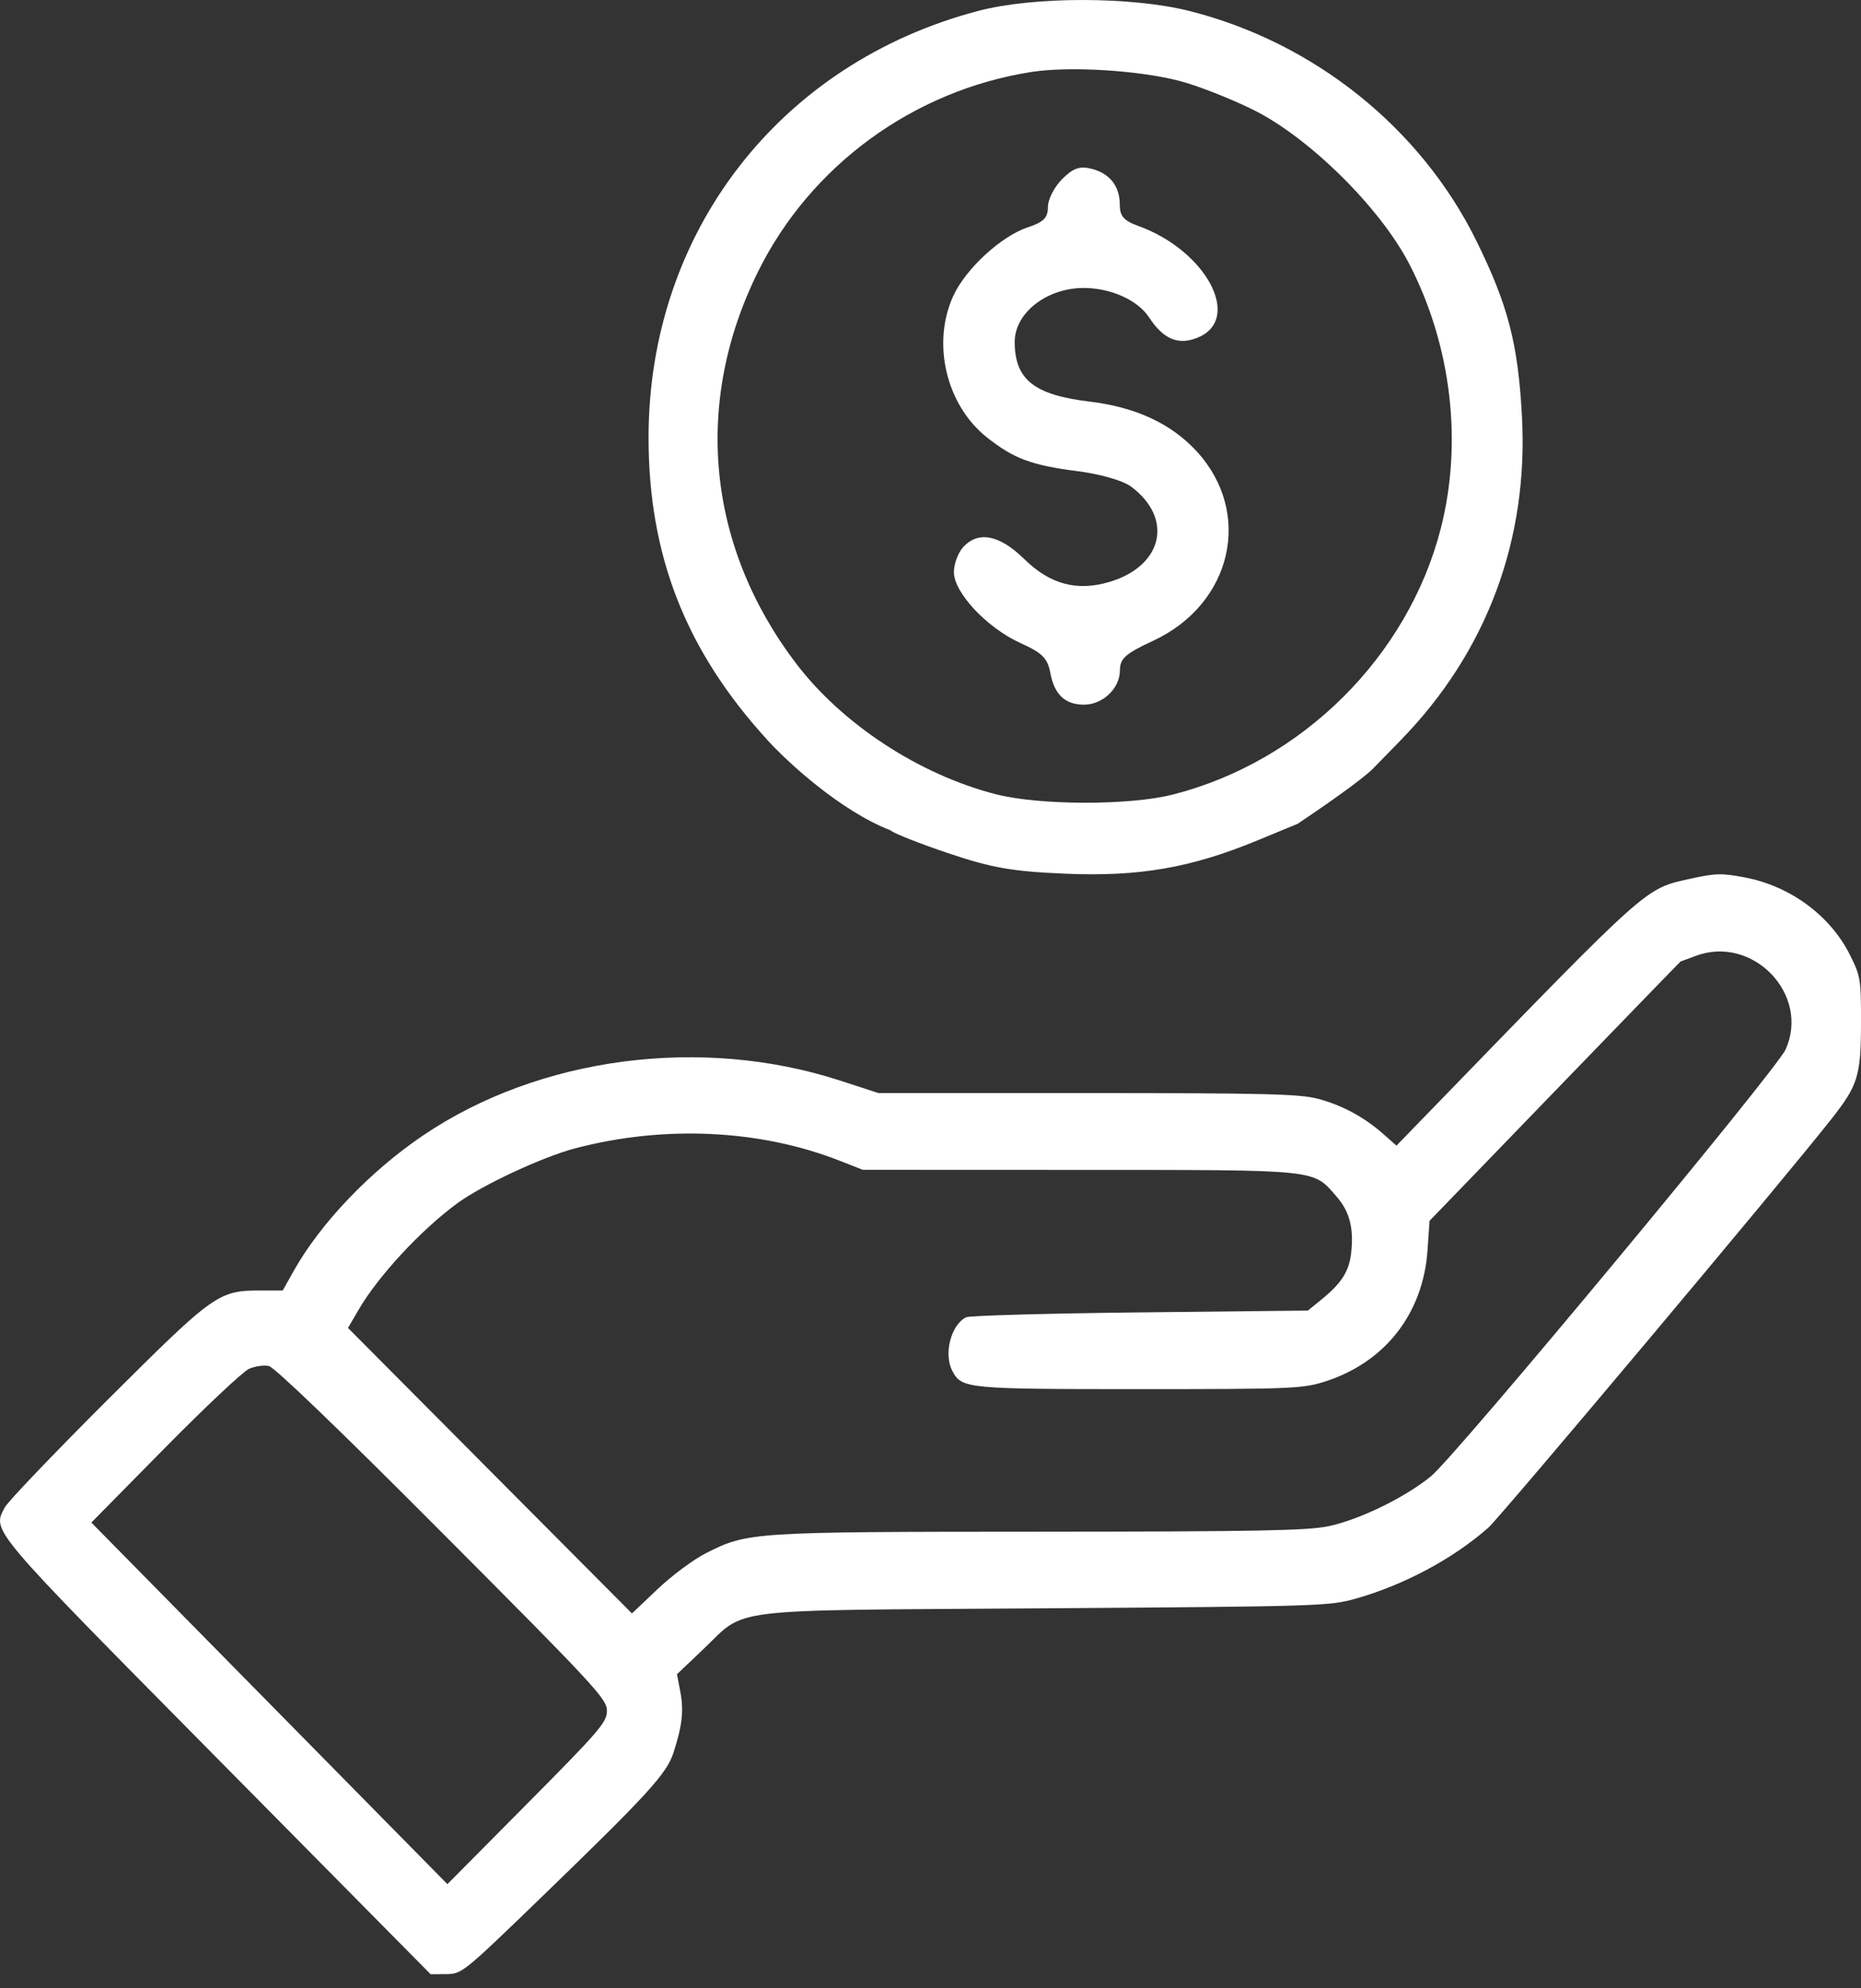
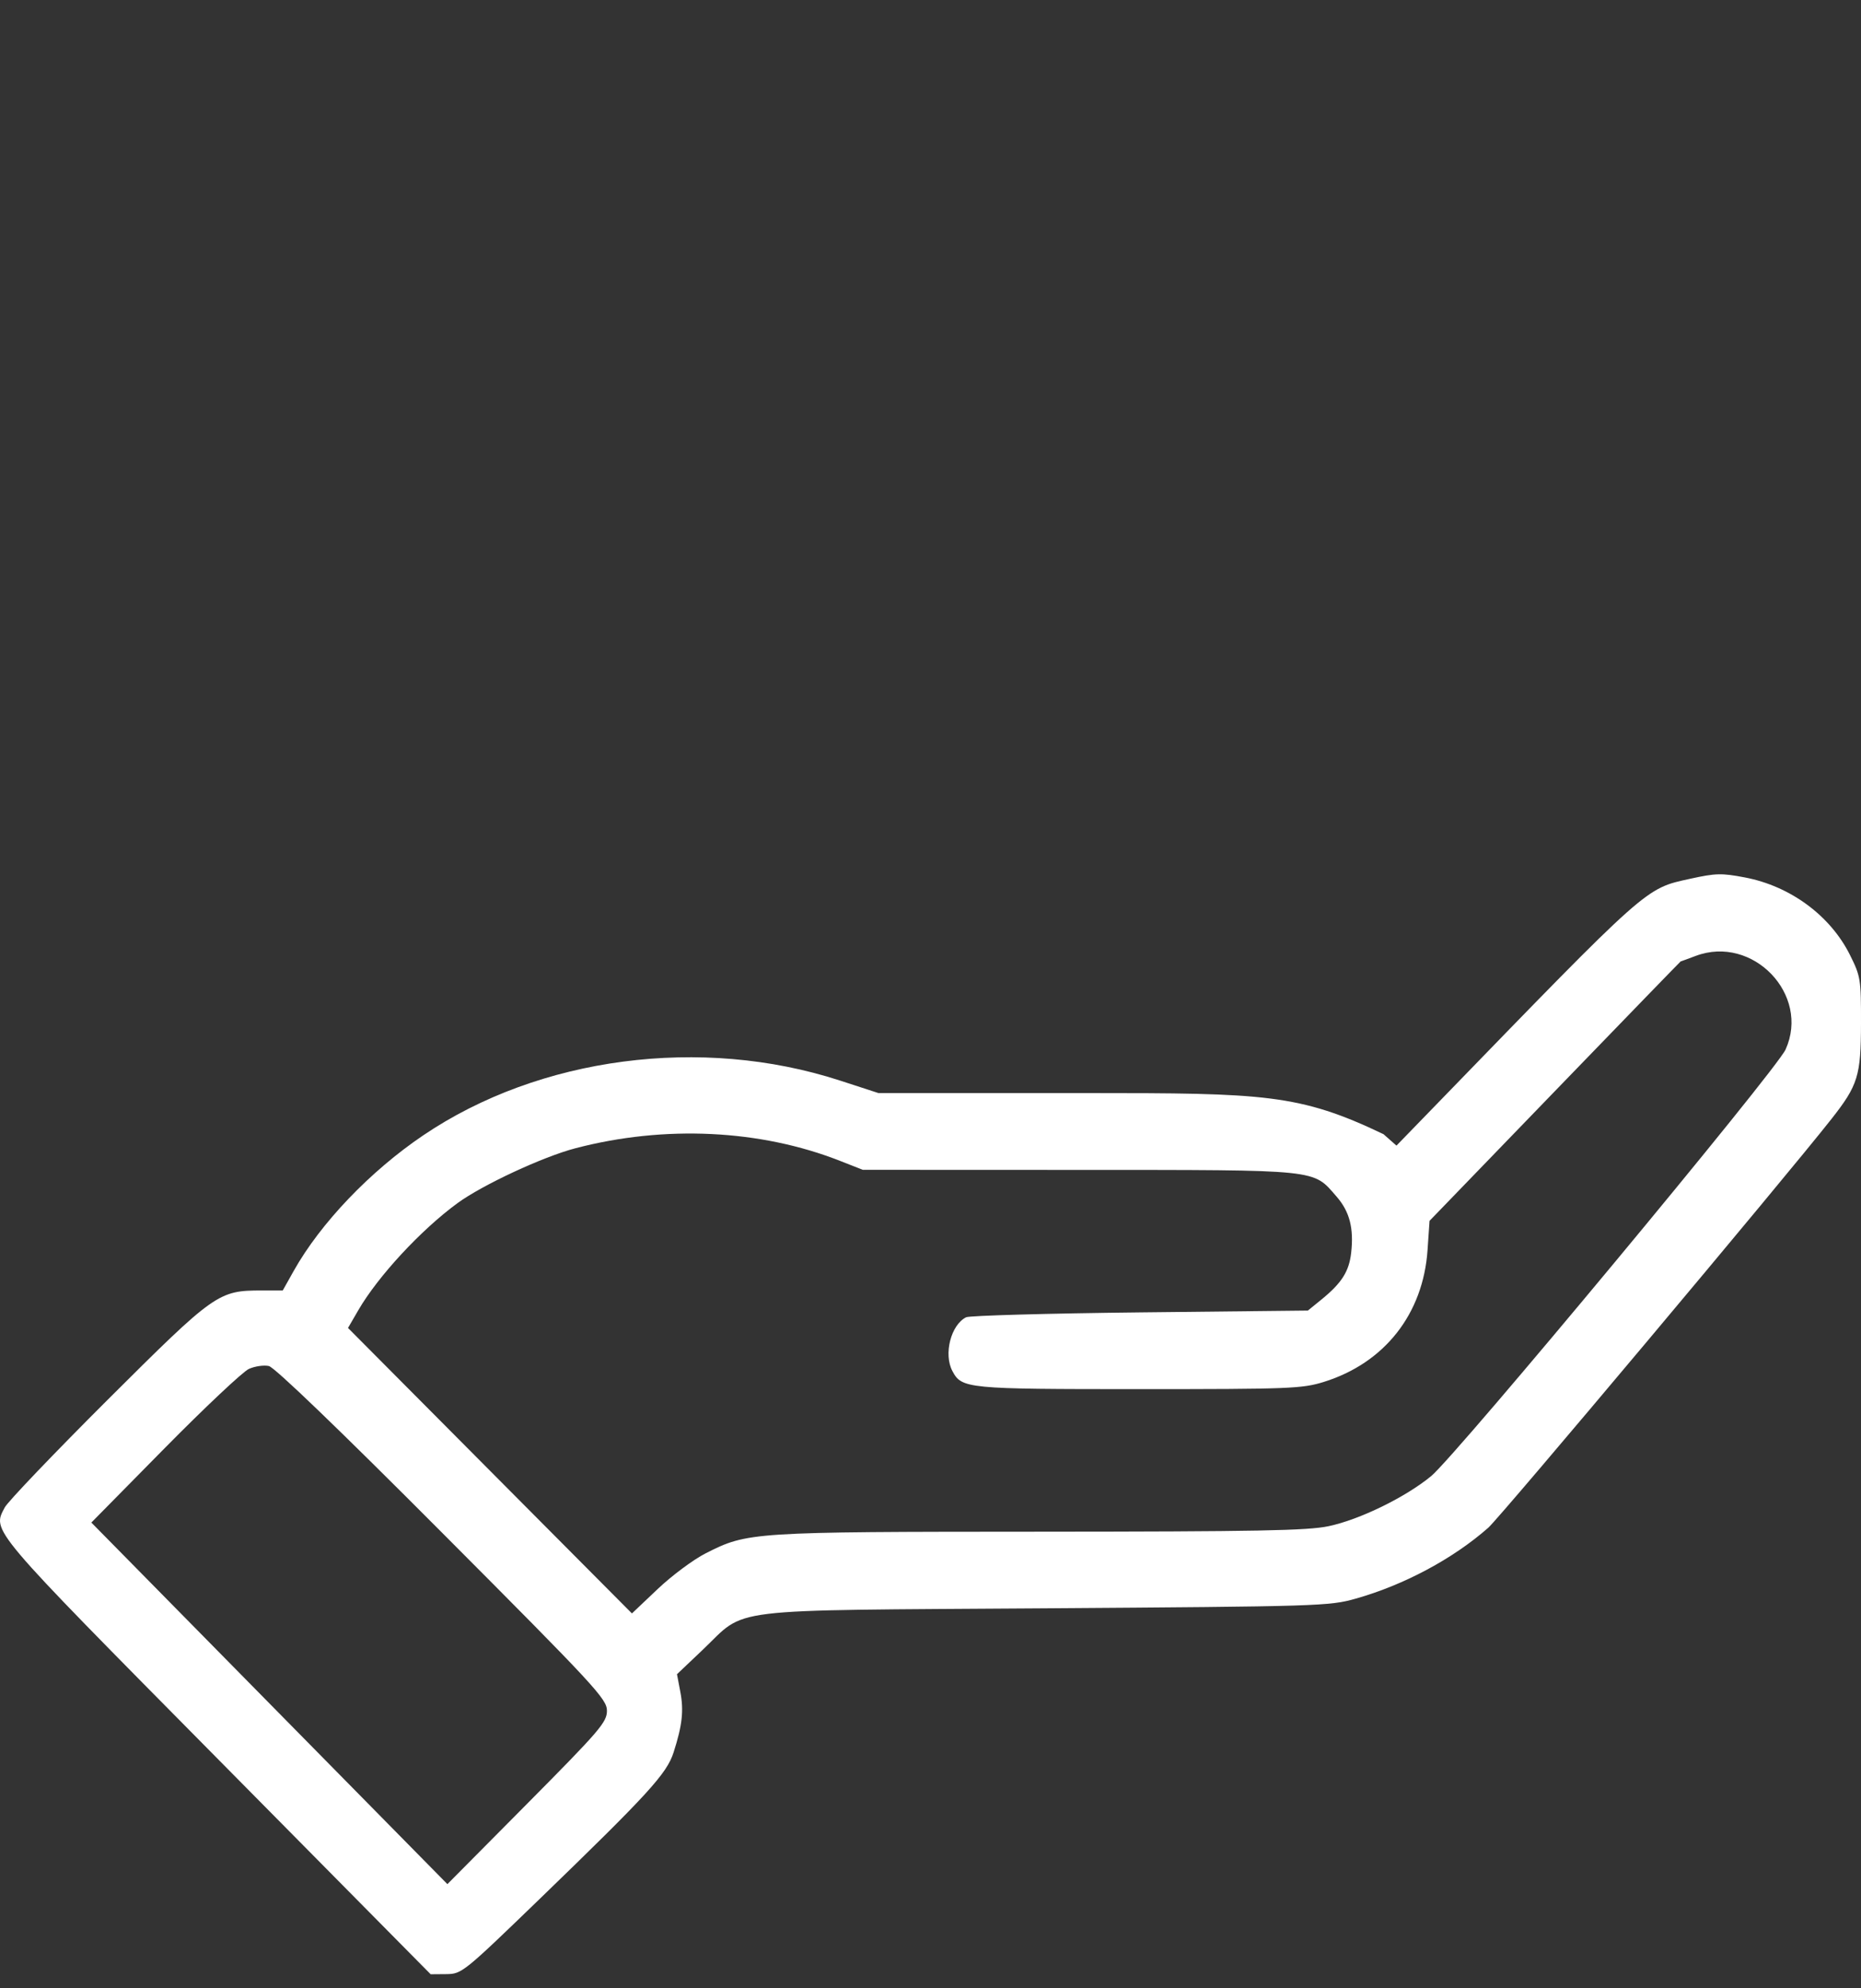
<svg xmlns="http://www.w3.org/2000/svg" width="44" height="47" viewBox="0 0 44 47" fill="none">
  <rect x="0" y="0" width="44" height="47" fill="#333333" stroke="none" />
-   <path fill-rule="evenodd" clip-rule="evenodd" d="M39.962 20.772C38.892 21.007 39.004 20.908 33.976 26.092L33.017 27.08L32.711 26.81C32.252 26.404 31.726 26.121 31.156 25.972C30.722 25.858 29.892 25.838 25.707 25.838H20.77L19.857 25.541C16.584 24.478 12.751 24.981 10.008 26.836C8.752 27.684 7.577 28.914 6.944 30.042L6.685 30.504H6.193C5.16 30.504 5.085 30.557 2.547 33.086C1.279 34.351 0.183 35.497 0.112 35.633C-0.185 36.201 -0.285 36.082 5.136 41.564L10.182 46.667L10.553 46.664C10.918 46.66 10.957 46.629 12.745 44.901C15.329 42.402 15.764 41.928 15.926 41.422C16.132 40.78 16.17 40.435 16.084 39.986L16.006 39.575L16.609 39.003C17.683 37.984 16.974 38.071 24.707 38.017C31.195 37.972 31.431 37.965 32.055 37.788C33.198 37.465 34.356 36.845 35.188 36.112C35.474 35.86 42.206 27.844 43.304 26.447C43.929 25.652 43.998 25.43 44 24.189C44.002 23.149 43.99 23.077 43.742 22.579C43.279 21.646 42.332 20.946 41.255 20.741C40.703 20.636 40.569 20.639 39.962 20.772ZM40.091 22.596C39.902 22.667 39.742 22.726 39.736 22.726C39.73 22.727 38.392 24.107 36.762 25.793L33.799 28.858L33.752 29.546C33.649 31.058 32.736 32.219 31.298 32.666C30.785 32.825 30.49 32.836 26.928 32.836C22.852 32.836 22.739 32.825 22.518 32.409C22.305 32.01 22.482 31.316 22.843 31.137C22.922 31.098 24.773 31.046 26.955 31.022L30.922 30.979L31.247 30.715C31.723 30.327 31.897 30.053 31.946 29.612C32.011 29.032 31.909 28.638 31.601 28.285C31.032 27.634 31.253 27.656 25.518 27.654L20.399 27.652L19.865 27.442C17.978 26.699 15.718 26.59 13.606 27.142C12.838 27.342 11.404 28.01 10.815 28.441C9.952 29.073 8.939 30.166 8.473 30.968L8.228 31.39L11.584 34.764L14.941 38.138L15.549 37.562C15.883 37.245 16.393 36.865 16.683 36.718C17.676 36.214 17.751 36.209 24.578 36.206C29.71 36.203 30.915 36.181 31.411 36.076C32.145 35.922 33.232 35.391 33.837 34.892C34.432 34.401 41.995 25.301 42.217 24.808C42.804 23.509 41.44 22.089 40.091 22.596ZM5.885 32.358C5.743 32.422 4.847 33.265 3.893 34.232L2.16 35.99L6.369 40.264L10.578 44.537L12.464 42.636C14.188 40.898 14.35 40.708 14.35 40.438C14.35 40.162 14.08 39.869 10.461 36.239C8.022 33.791 6.492 32.319 6.357 32.29C6.239 32.264 6.026 32.294 5.885 32.358Z" fill="white" />
-   <path fill-rule="evenodd" clip-rule="evenodd" d="M23.132 0.257C18.43 1.491 15.334 5.496 15.334 10.341C15.334 13.139 16.214 15.38 18.146 17.495C18.616 18.011 19.857 19.16 21.055 19.628C21.123 19.695 21.738 19.939 22.422 20.169C23.445 20.514 23.933 20.599 25.183 20.652C26.931 20.727 28.156 20.515 29.724 19.868L30.682 19.472C31.168 19.148 32.207 18.432 32.468 18.163L33.122 17.492C35.154 15.406 36.144 12.754 35.983 9.824C35.89 8.118 35.653 7.208 34.907 5.694C33.59 3.023 31.067 1.002 28.123 0.26C26.75 -0.085 24.443 -0.087 23.132 0.257ZM17.923 6.42C19.164 3.914 21.592 2.14 24.38 1.702C25.279 1.561 26.913 1.659 27.893 1.914C28.301 2.02 29.076 2.323 29.616 2.588C30.941 3.239 32.631 4.906 33.322 6.244C34.314 8.166 34.586 10.451 34.066 12.487C33.291 15.518 30.784 18.008 27.724 18.783C26.703 19.042 24.581 19.038 23.552 18.776C21.733 18.312 19.906 17.114 18.813 15.671C16.711 12.896 16.387 9.521 17.923 6.42Z" fill="white" />
-   <path d="M25.11 4.236C24.926 4.419 24.776 4.715 24.776 4.893C24.776 5.148 24.677 5.249 24.301 5.373C23.669 5.582 22.829 6.356 22.535 7.003C22.026 8.123 22.374 9.578 23.333 10.338C23.971 10.844 24.384 10.997 25.495 11.14C26.017 11.207 26.552 11.362 26.738 11.499C27.751 12.249 27.5 13.375 26.235 13.754C25.465 13.985 24.826 13.814 24.212 13.211C23.628 12.639 23.125 12.543 22.769 12.937C22.65 13.069 22.553 13.334 22.553 13.526C22.553 14.007 23.337 14.842 24.12 15.197C24.646 15.435 24.767 15.556 24.834 15.91C24.93 16.42 25.182 16.657 25.631 16.657C26.071 16.657 26.476 16.272 26.478 15.852C26.479 15.565 26.601 15.455 27.267 15.145C29.137 14.274 29.63 12.12 28.291 10.666C27.689 10.012 26.849 9.623 25.757 9.492C24.448 9.335 23.991 8.97 23.991 8.082C23.991 7.397 24.746 6.807 25.622 6.807C26.263 6.807 26.901 7.094 27.169 7.504C27.508 8.022 27.864 8.169 28.321 7.979C29.381 7.54 28.521 5.923 26.918 5.343C26.57 5.217 26.476 5.111 26.476 4.842C26.476 4.397 26.235 4.093 25.796 3.987C25.523 3.921 25.368 3.977 25.11 4.236Z" fill="white" />
+   <path fill-rule="evenodd" clip-rule="evenodd" d="M39.962 20.772C38.892 21.007 39.004 20.908 33.976 26.092L33.017 27.08L32.711 26.81C30.722 25.858 29.892 25.838 25.707 25.838H20.77L19.857 25.541C16.584 24.478 12.751 24.981 10.008 26.836C8.752 27.684 7.577 28.914 6.944 30.042L6.685 30.504H6.193C5.16 30.504 5.085 30.557 2.547 33.086C1.279 34.351 0.183 35.497 0.112 35.633C-0.185 36.201 -0.285 36.082 5.136 41.564L10.182 46.667L10.553 46.664C10.918 46.66 10.957 46.629 12.745 44.901C15.329 42.402 15.764 41.928 15.926 41.422C16.132 40.78 16.17 40.435 16.084 39.986L16.006 39.575L16.609 39.003C17.683 37.984 16.974 38.071 24.707 38.017C31.195 37.972 31.431 37.965 32.055 37.788C33.198 37.465 34.356 36.845 35.188 36.112C35.474 35.86 42.206 27.844 43.304 26.447C43.929 25.652 43.998 25.43 44 24.189C44.002 23.149 43.99 23.077 43.742 22.579C43.279 21.646 42.332 20.946 41.255 20.741C40.703 20.636 40.569 20.639 39.962 20.772ZM40.091 22.596C39.902 22.667 39.742 22.726 39.736 22.726C39.73 22.727 38.392 24.107 36.762 25.793L33.799 28.858L33.752 29.546C33.649 31.058 32.736 32.219 31.298 32.666C30.785 32.825 30.49 32.836 26.928 32.836C22.852 32.836 22.739 32.825 22.518 32.409C22.305 32.01 22.482 31.316 22.843 31.137C22.922 31.098 24.773 31.046 26.955 31.022L30.922 30.979L31.247 30.715C31.723 30.327 31.897 30.053 31.946 29.612C32.011 29.032 31.909 28.638 31.601 28.285C31.032 27.634 31.253 27.656 25.518 27.654L20.399 27.652L19.865 27.442C17.978 26.699 15.718 26.59 13.606 27.142C12.838 27.342 11.404 28.01 10.815 28.441C9.952 29.073 8.939 30.166 8.473 30.968L8.228 31.39L11.584 34.764L14.941 38.138L15.549 37.562C15.883 37.245 16.393 36.865 16.683 36.718C17.676 36.214 17.751 36.209 24.578 36.206C29.71 36.203 30.915 36.181 31.411 36.076C32.145 35.922 33.232 35.391 33.837 34.892C34.432 34.401 41.995 25.301 42.217 24.808C42.804 23.509 41.44 22.089 40.091 22.596ZM5.885 32.358C5.743 32.422 4.847 33.265 3.893 34.232L2.16 35.99L6.369 40.264L10.578 44.537L12.464 42.636C14.188 40.898 14.35 40.708 14.35 40.438C14.35 40.162 14.08 39.869 10.461 36.239C8.022 33.791 6.492 32.319 6.357 32.29C6.239 32.264 6.026 32.294 5.885 32.358Z" fill="white" />
</svg>